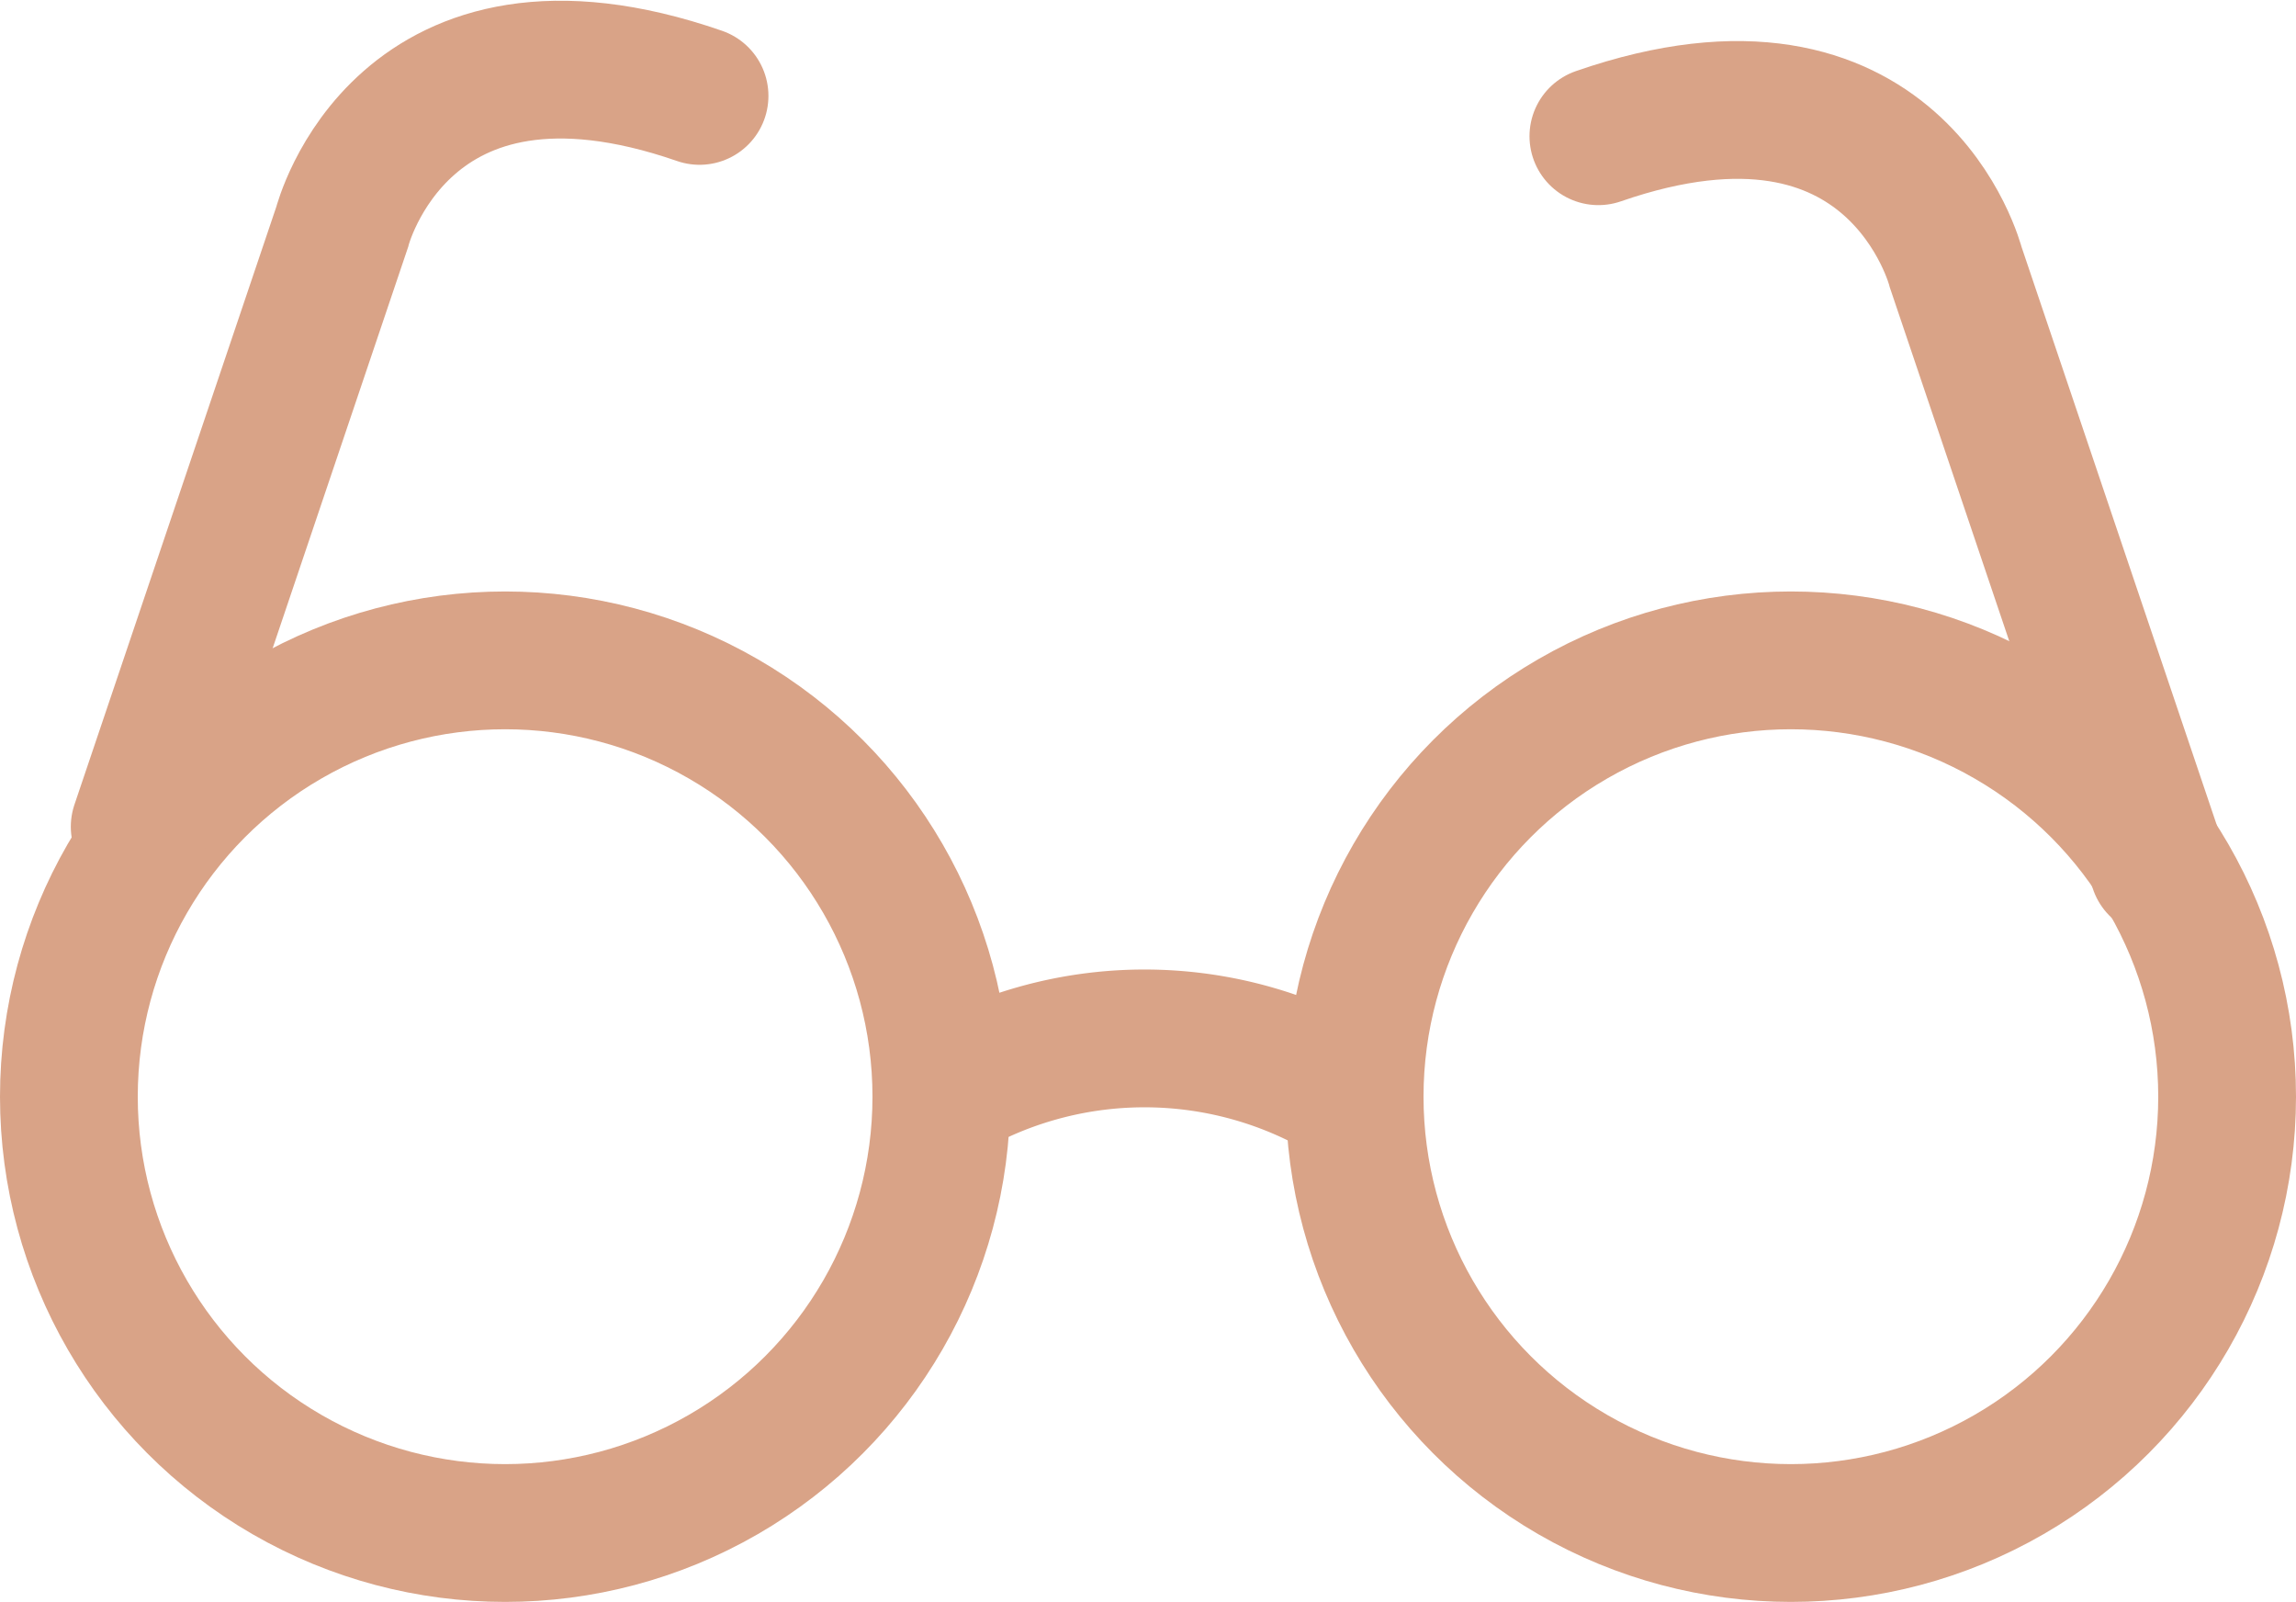
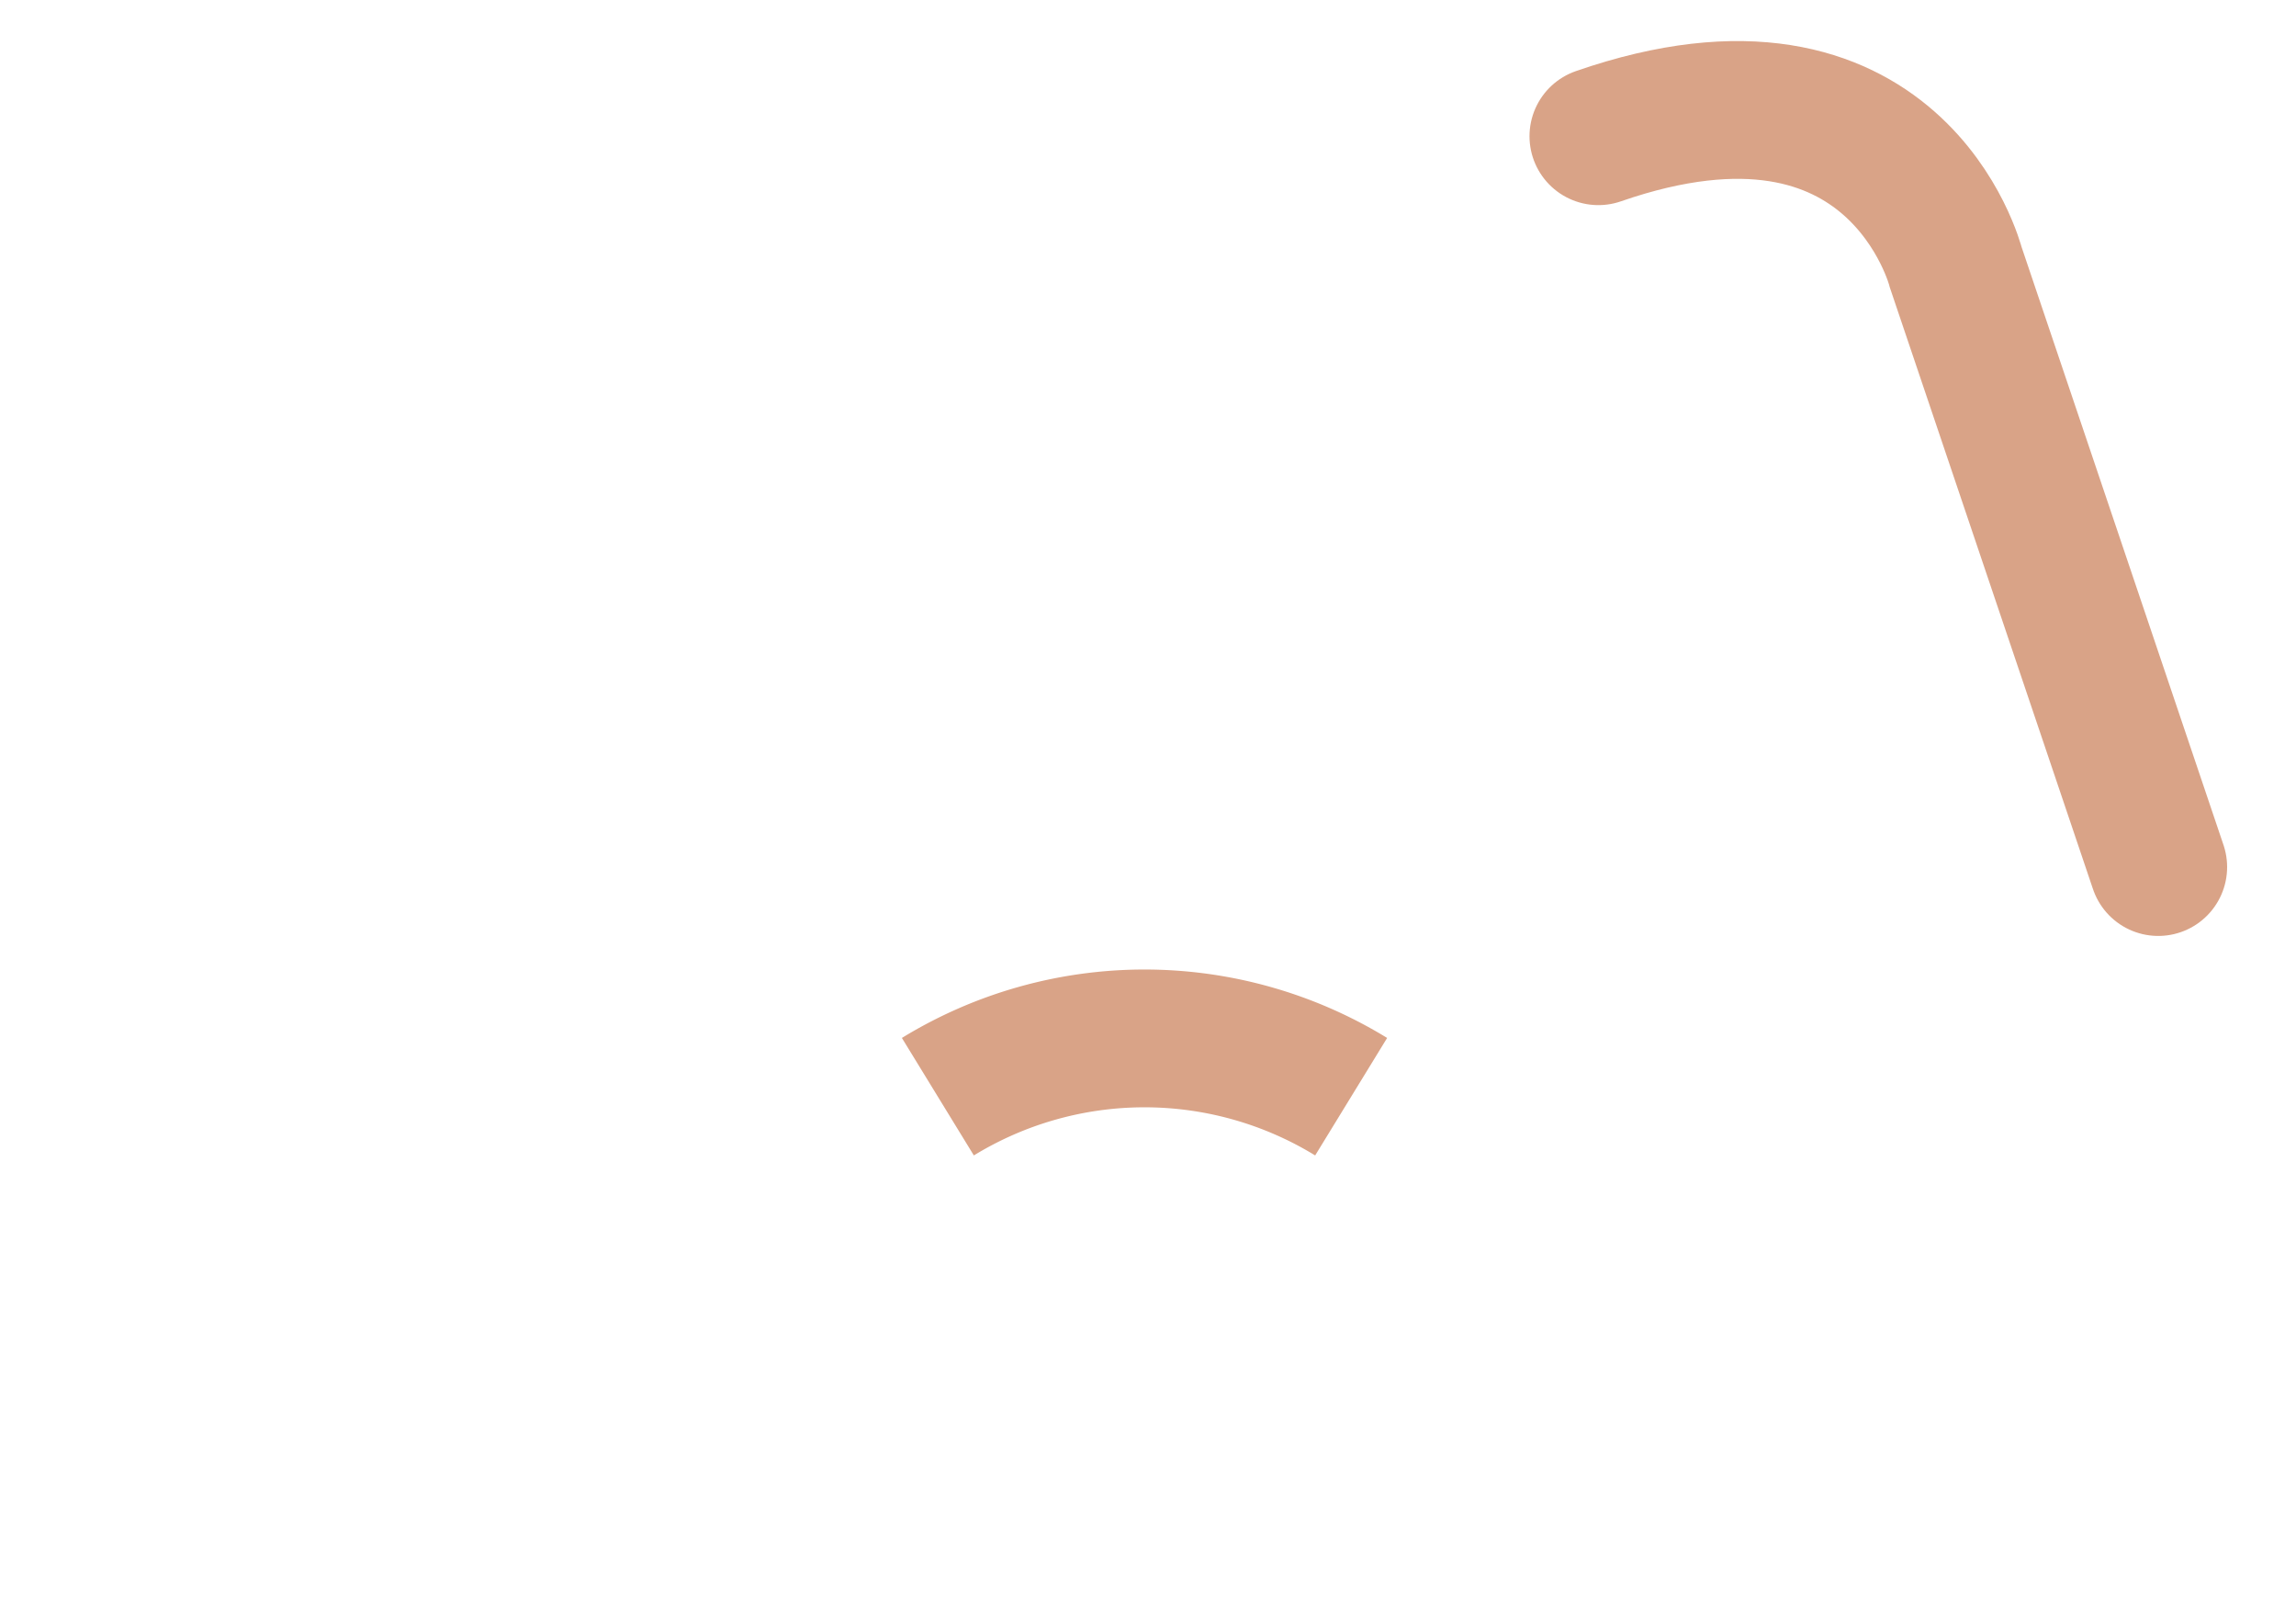
<svg xmlns="http://www.w3.org/2000/svg" width="25" height="17.439" viewBox="0 0 25 17.439">
  <g id="Groupe_187" data-name="Groupe 187" transform="translate(-788 -2049.561)">
    <g id="Ellipse_91" data-name="Ellipse 91" transform="translate(788 2056)" fill="none" stroke="#d9a387" stroke-width="1.5">
      <circle cx="5.5" cy="5.5" r="5.5" stroke="none" />
-       <circle cx="5.5" cy="5.5" r="4.75" fill="none" />
    </g>
    <g id="Ellipse_92" data-name="Ellipse 92" transform="translate(802 2056)" fill="none" stroke="#d9a387" stroke-width="1.5">
      <circle cx="5.5" cy="5.5" r="5.5" stroke="none" />
-       <circle cx="5.5" cy="5.5" r="4.75" fill="none" />
    </g>
    <path id="Tracé_311" data-name="Tracé 311" d="M4904.212,2062.5a4.307,4.307,0,0,1,4.5,0" transform="translate(-4106 -1)" fill="none" stroke="#d9a387" stroke-width="1.5" />
-     <path id="Tracé_312" data-name="Tracé 312" d="M4895.521,2059.561l2.205-6.529s.648-2.551,3.891-1.427" transform="translate(-4106 -1)" fill="none" stroke="#d9a387" stroke-linecap="round" stroke-width="1.5" />
    <path id="Tracé_313" data-name="Tracé 313" d="M4901.617,2059.561l-2.205-6.529s-.648-2.551-3.891-1.427" transform="translate(-4090.117 -0.561)" fill="none" stroke="#d9a387" stroke-linecap="round" stroke-width="1.5" />
  </g>
</svg>